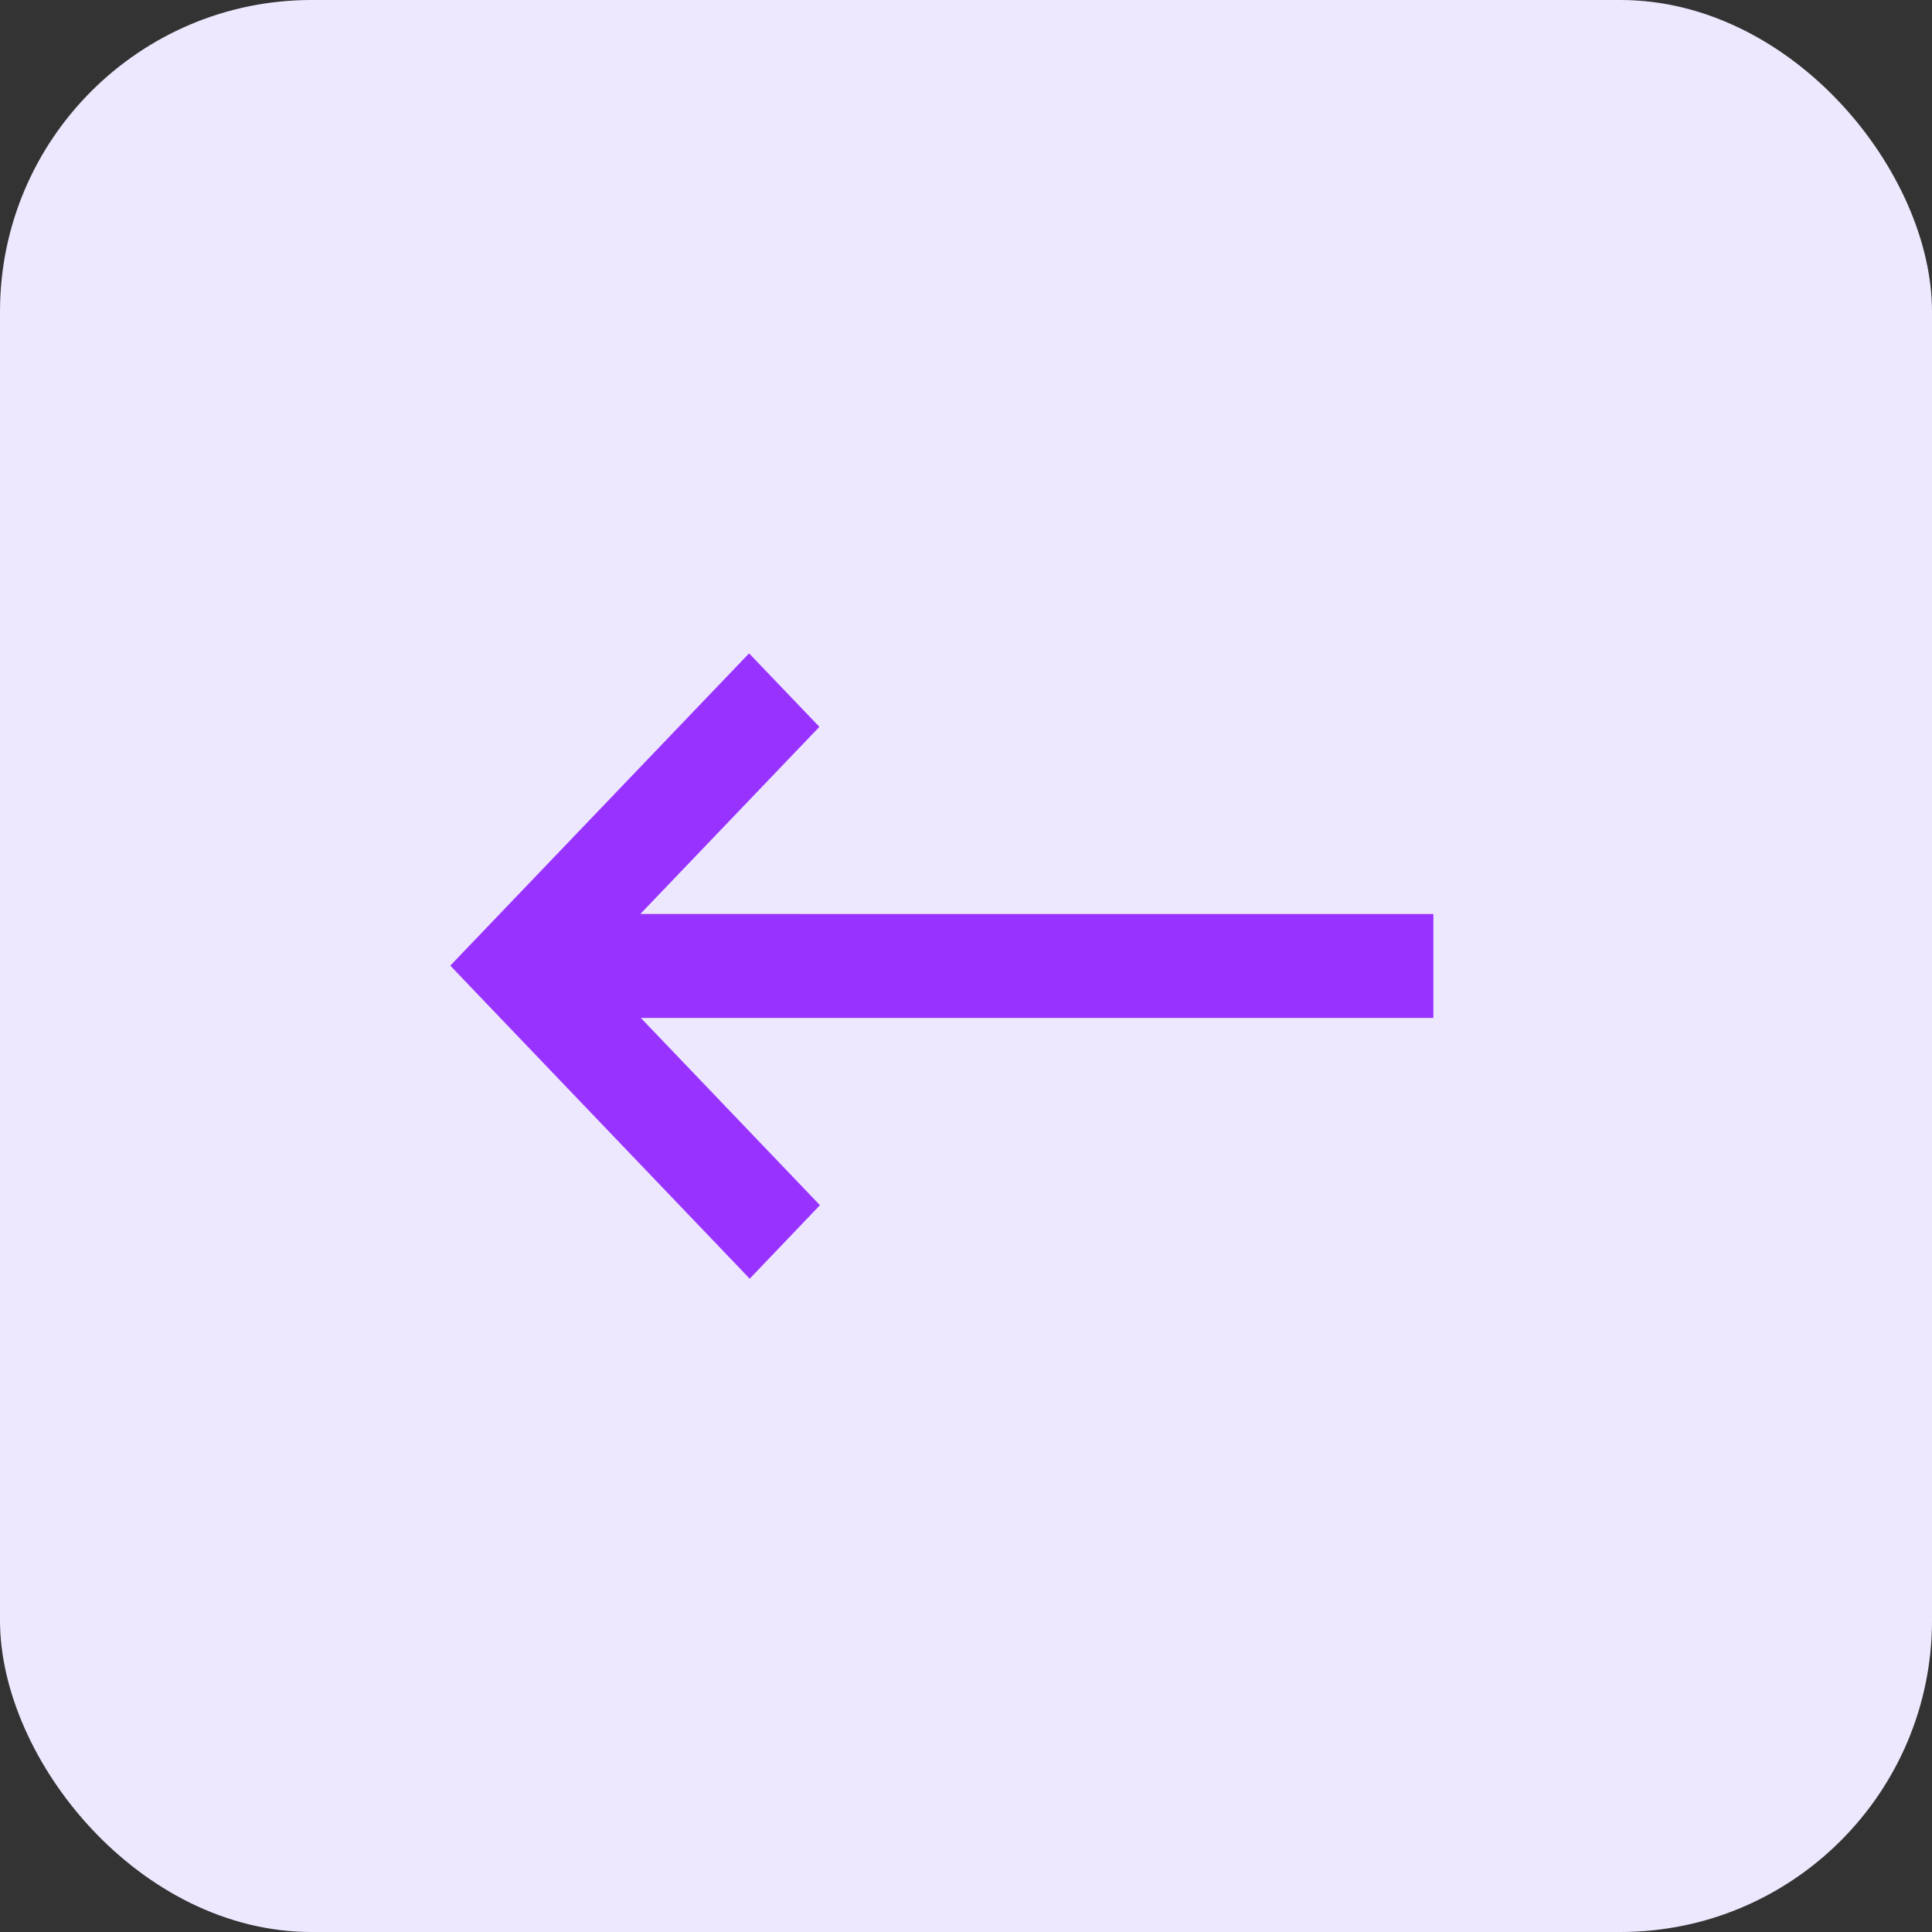
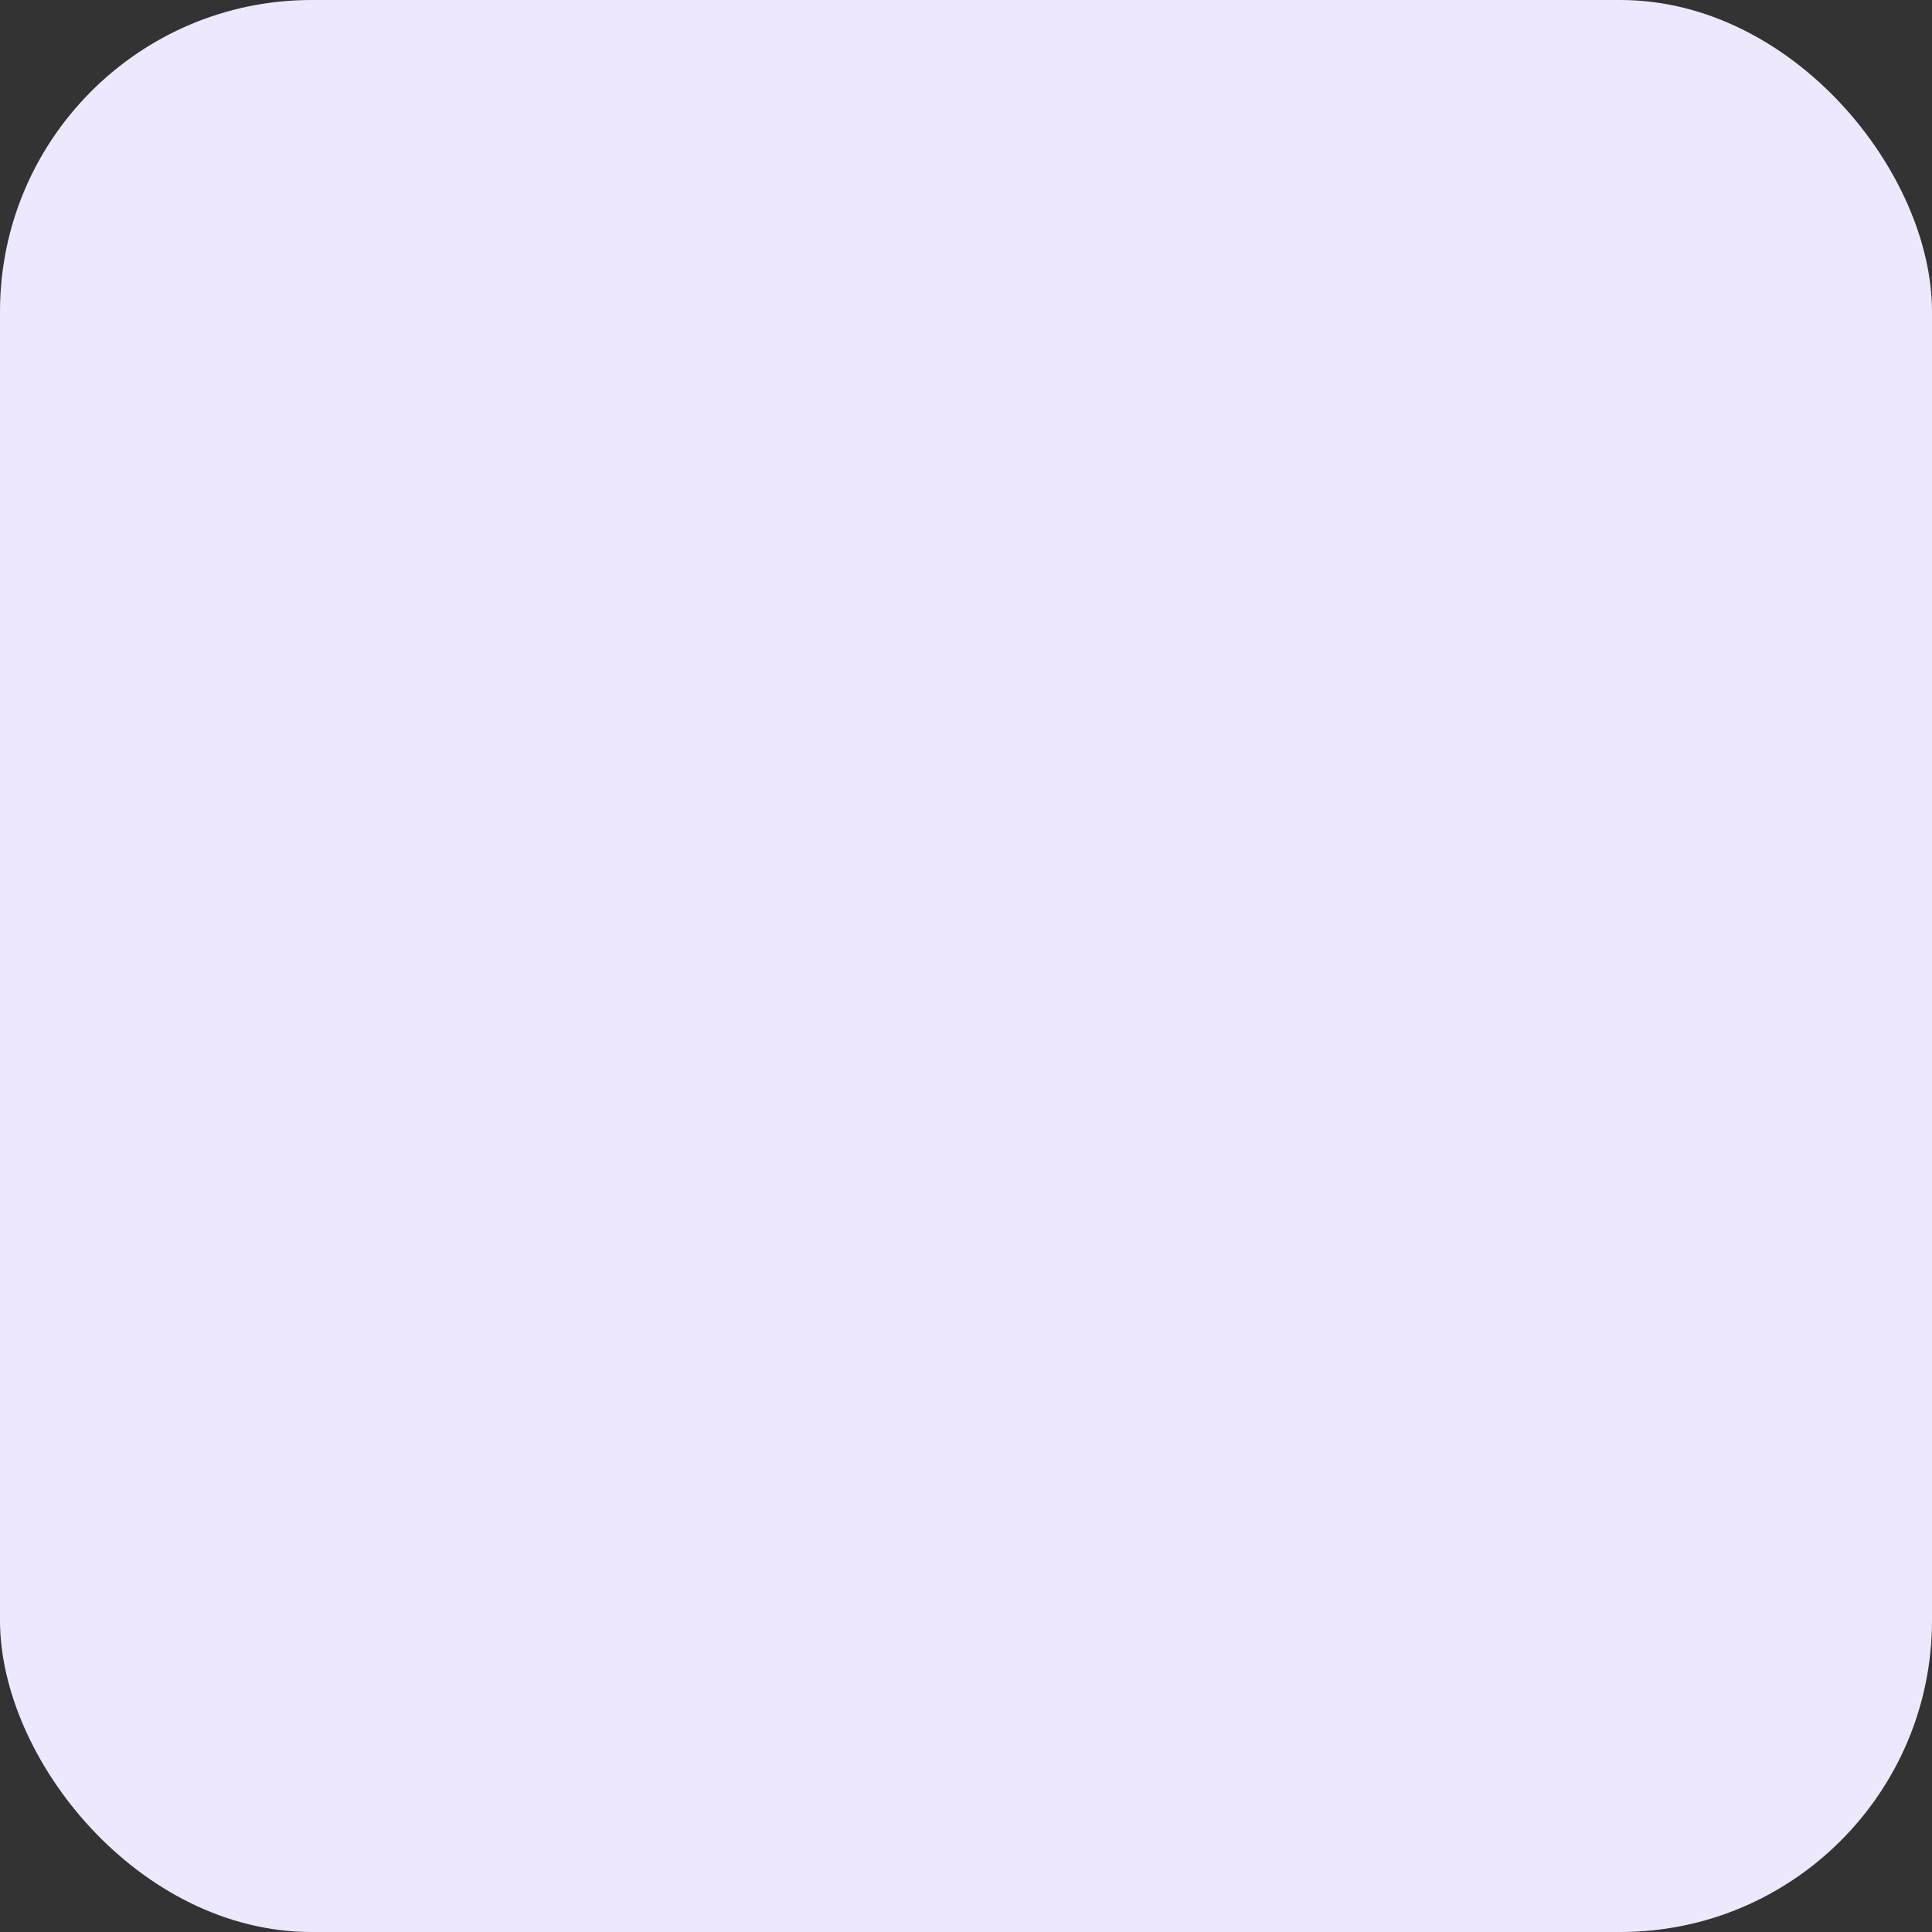
<svg xmlns="http://www.w3.org/2000/svg" width="62" height="62" viewBox="0 0 62 62">
  <rect x="0" y="0" width="62" height="62" fill="#333333" stroke="none" />
  <g id="Group_1247347" data-name="Group 1247347" transform="translate(-5365 -106)">
    <rect id="Rectangle_4856" data-name="Rectangle 4856" width="62" height="62" rx="10" transform="translate(5365 106)" fill="#eee8ff" />
-     <path id="Union_103" data-name="Union 103" d="M105.971,14958.1l-2-2.092,9.589-10.021,2.257,2.358-5.747,6.006H135.52v3.335H110.086l5.748,6.01-2.254,2.359Z" transform="translate(5275.479 -14819.02)" fill="#9833ff" />
  </g>
</svg>